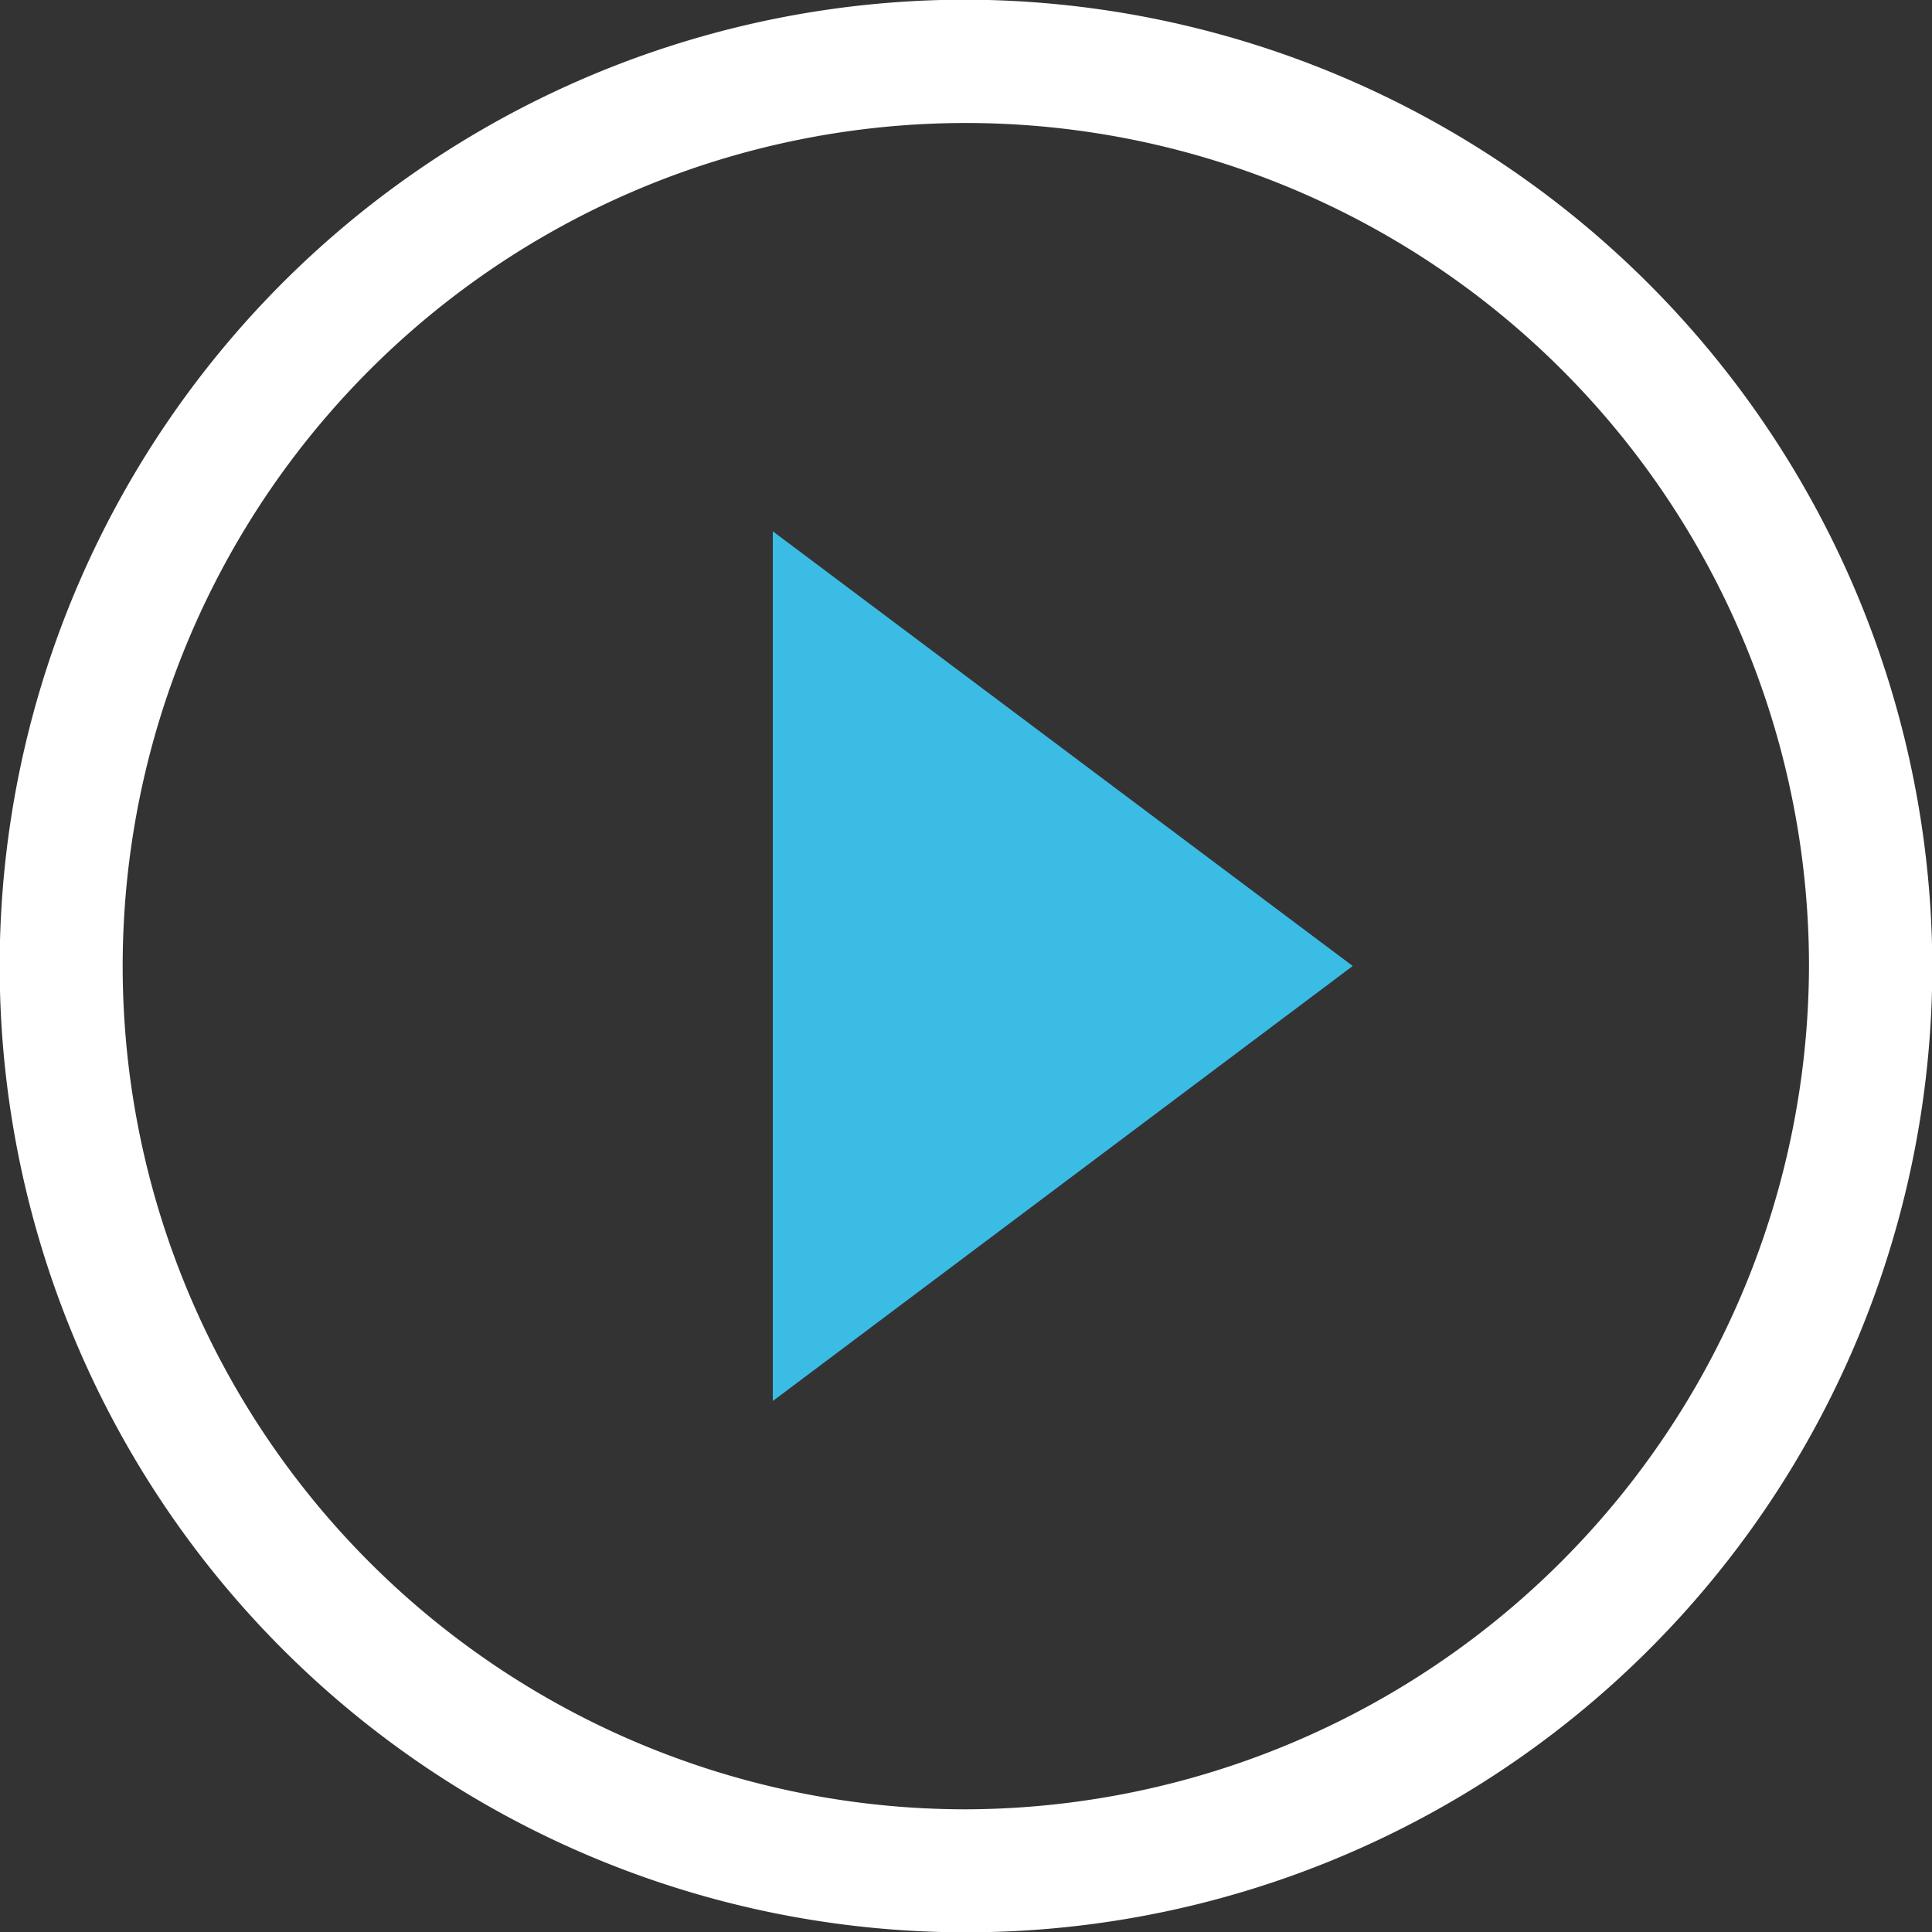
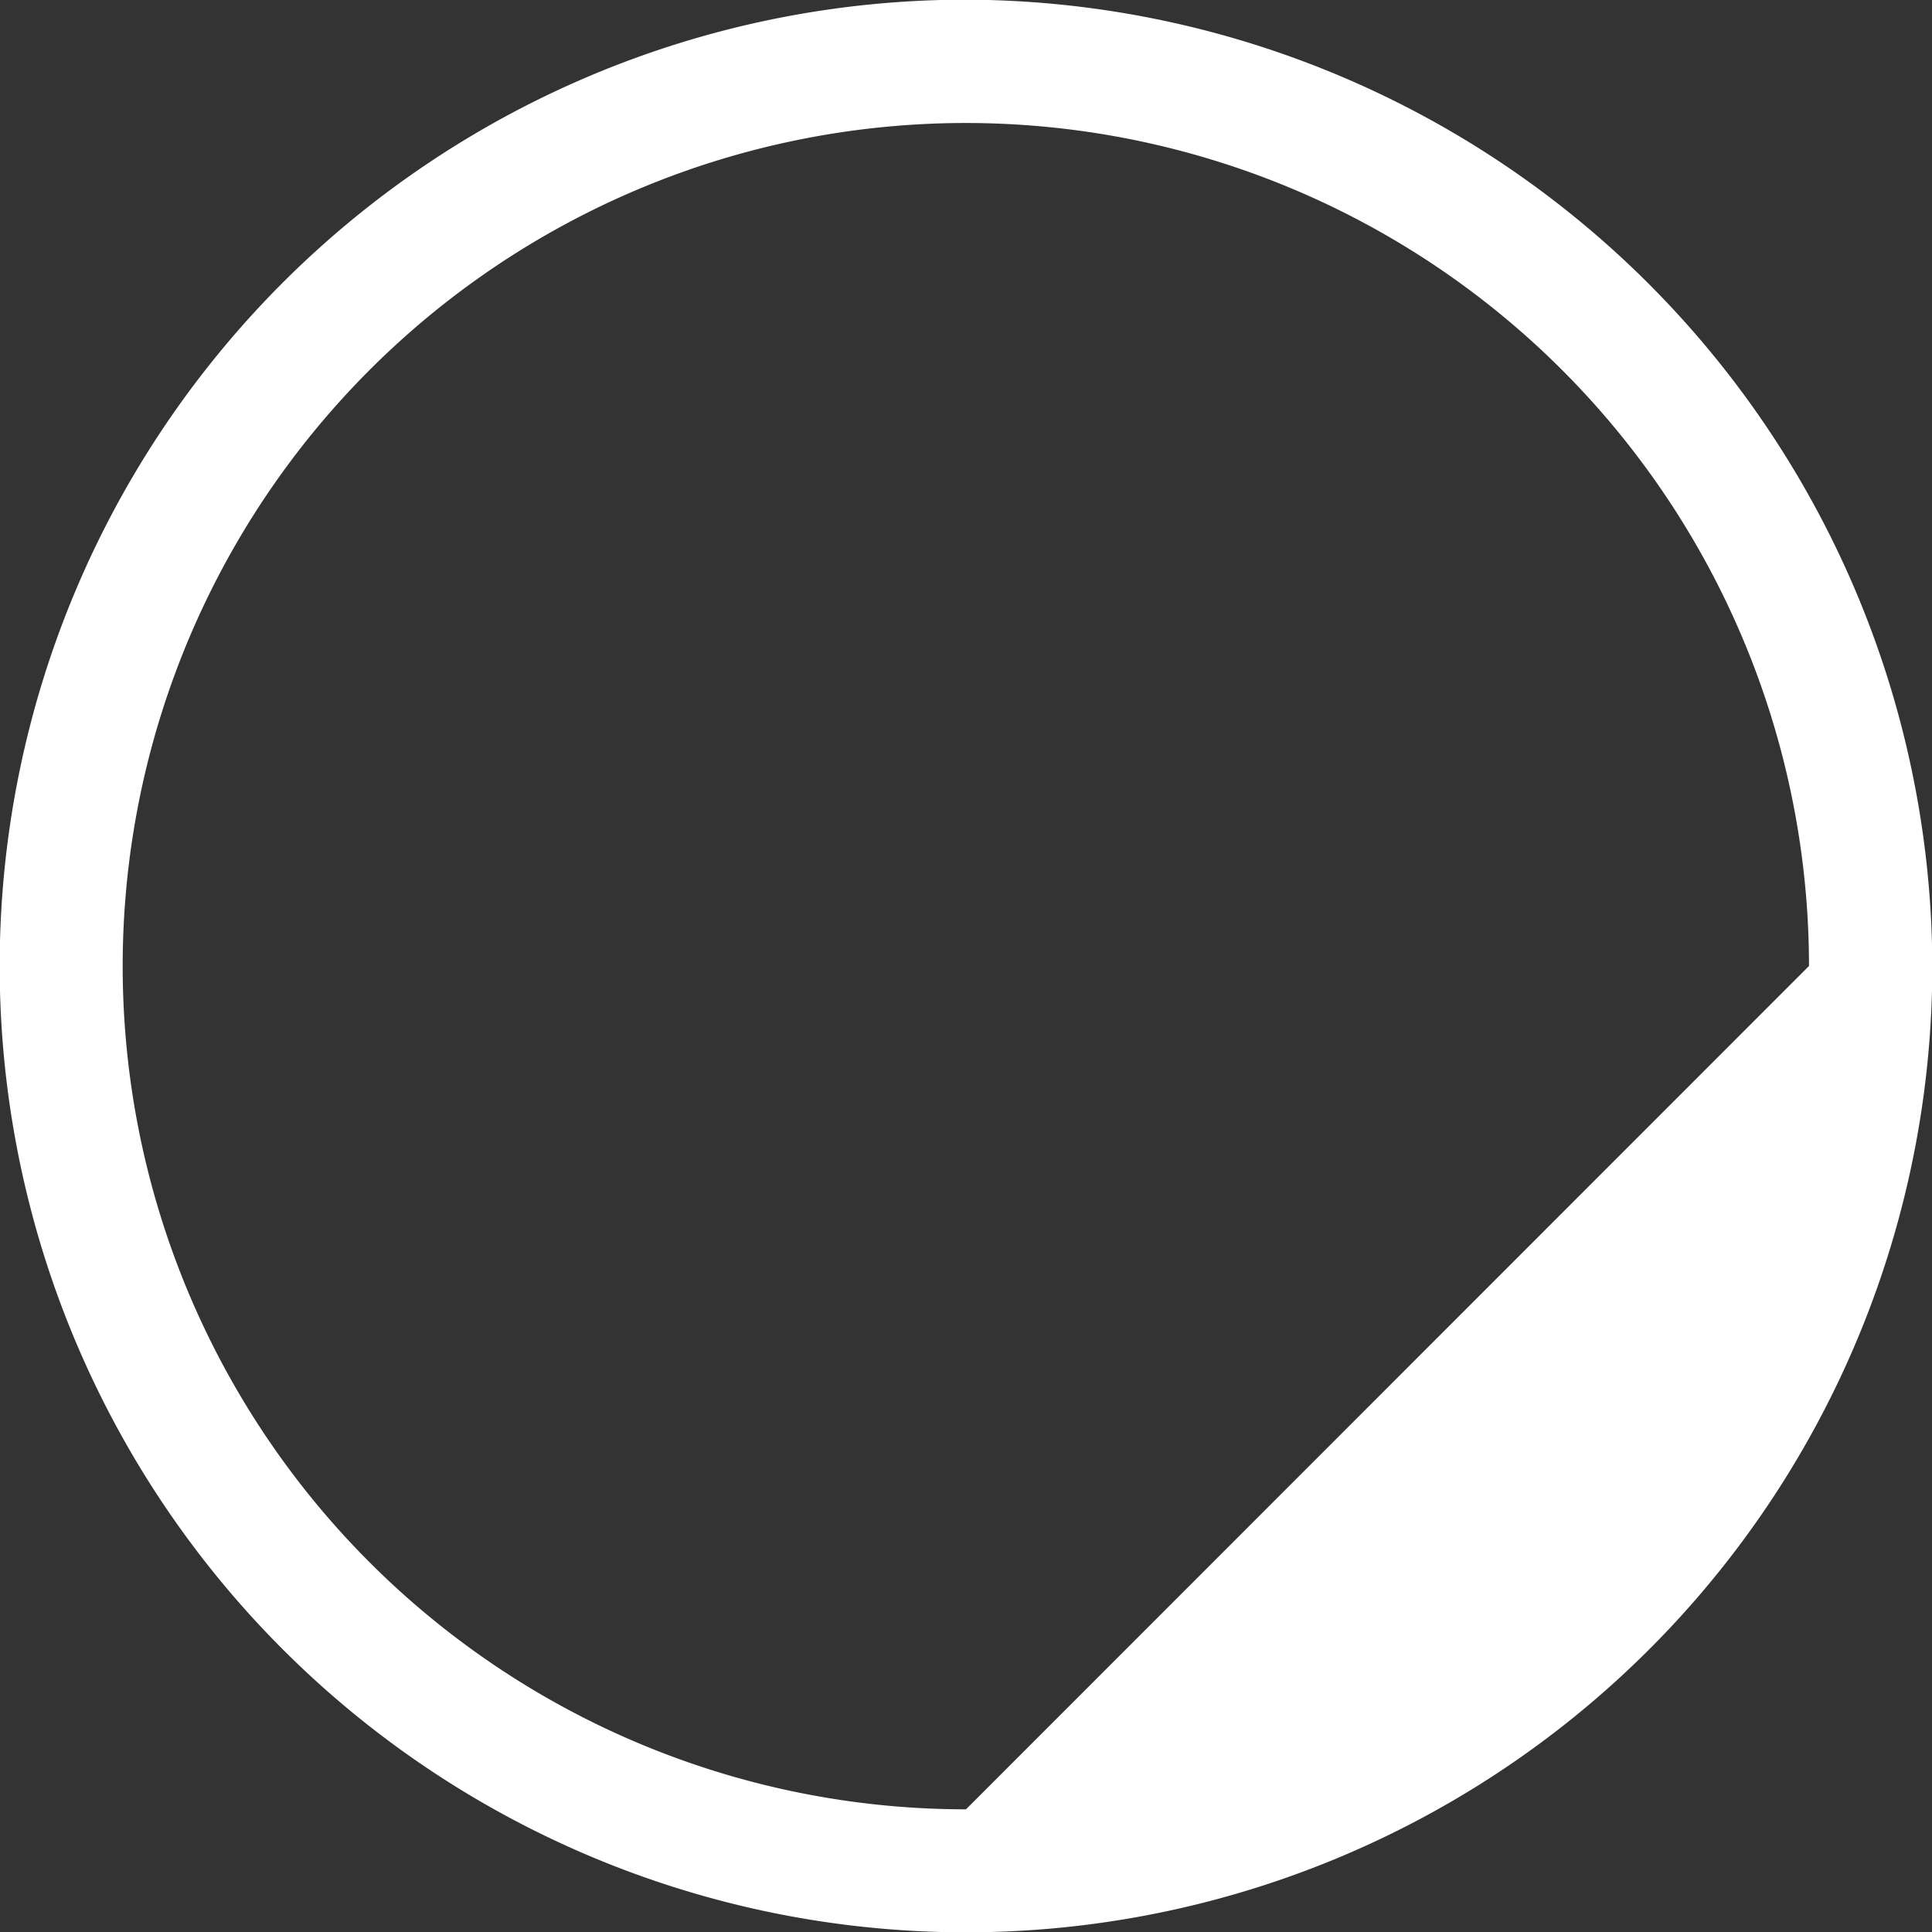
<svg xmlns="http://www.w3.org/2000/svg" width="60" height="60" viewBox="0 0 60 60">
  <rect x="0" y="0" width="60" height="60" fill="#333333" stroke="none" />
  <defs>
    <style>
      .cls-1 {
        fill: #fff;
      }

      .cls-1, .cls-2 {
        fill-rule: evenodd;
      }

      .cls-2 {
        fill: #3bbce4;
      }
    </style>
  </defs>
-   <path id="Forma_1_copy_10" data-name="Forma 1 copy 10" class="cls-1" d="M1205,5431.99a30.01,30.01,0,1,0,30.01,30.01A30.1,30.1,0,0,0,1205,5431.99Zm0,56.2a26.185,26.185,0,1,1,26.18-26.19A26.262,26.262,0,0,1,1205,5488.19Z" transform="translate(-1175 -5432)" />
-   <path id="Forma_1_copy_11" data-name="Forma 1 copy 11" class="cls-2" d="M1199,5475.51l18.01-13.51L1199,5448.5v27.01Z" transform="translate(-1175 -5432)" />
+   <path id="Forma_1_copy_10" data-name="Forma 1 copy 10" class="cls-1" d="M1205,5431.99a30.01,30.01,0,1,0,30.01,30.01A30.1,30.1,0,0,0,1205,5431.99Zm0,56.2a26.185,26.185,0,1,1,26.18-26.19Z" transform="translate(-1175 -5432)" />
</svg>